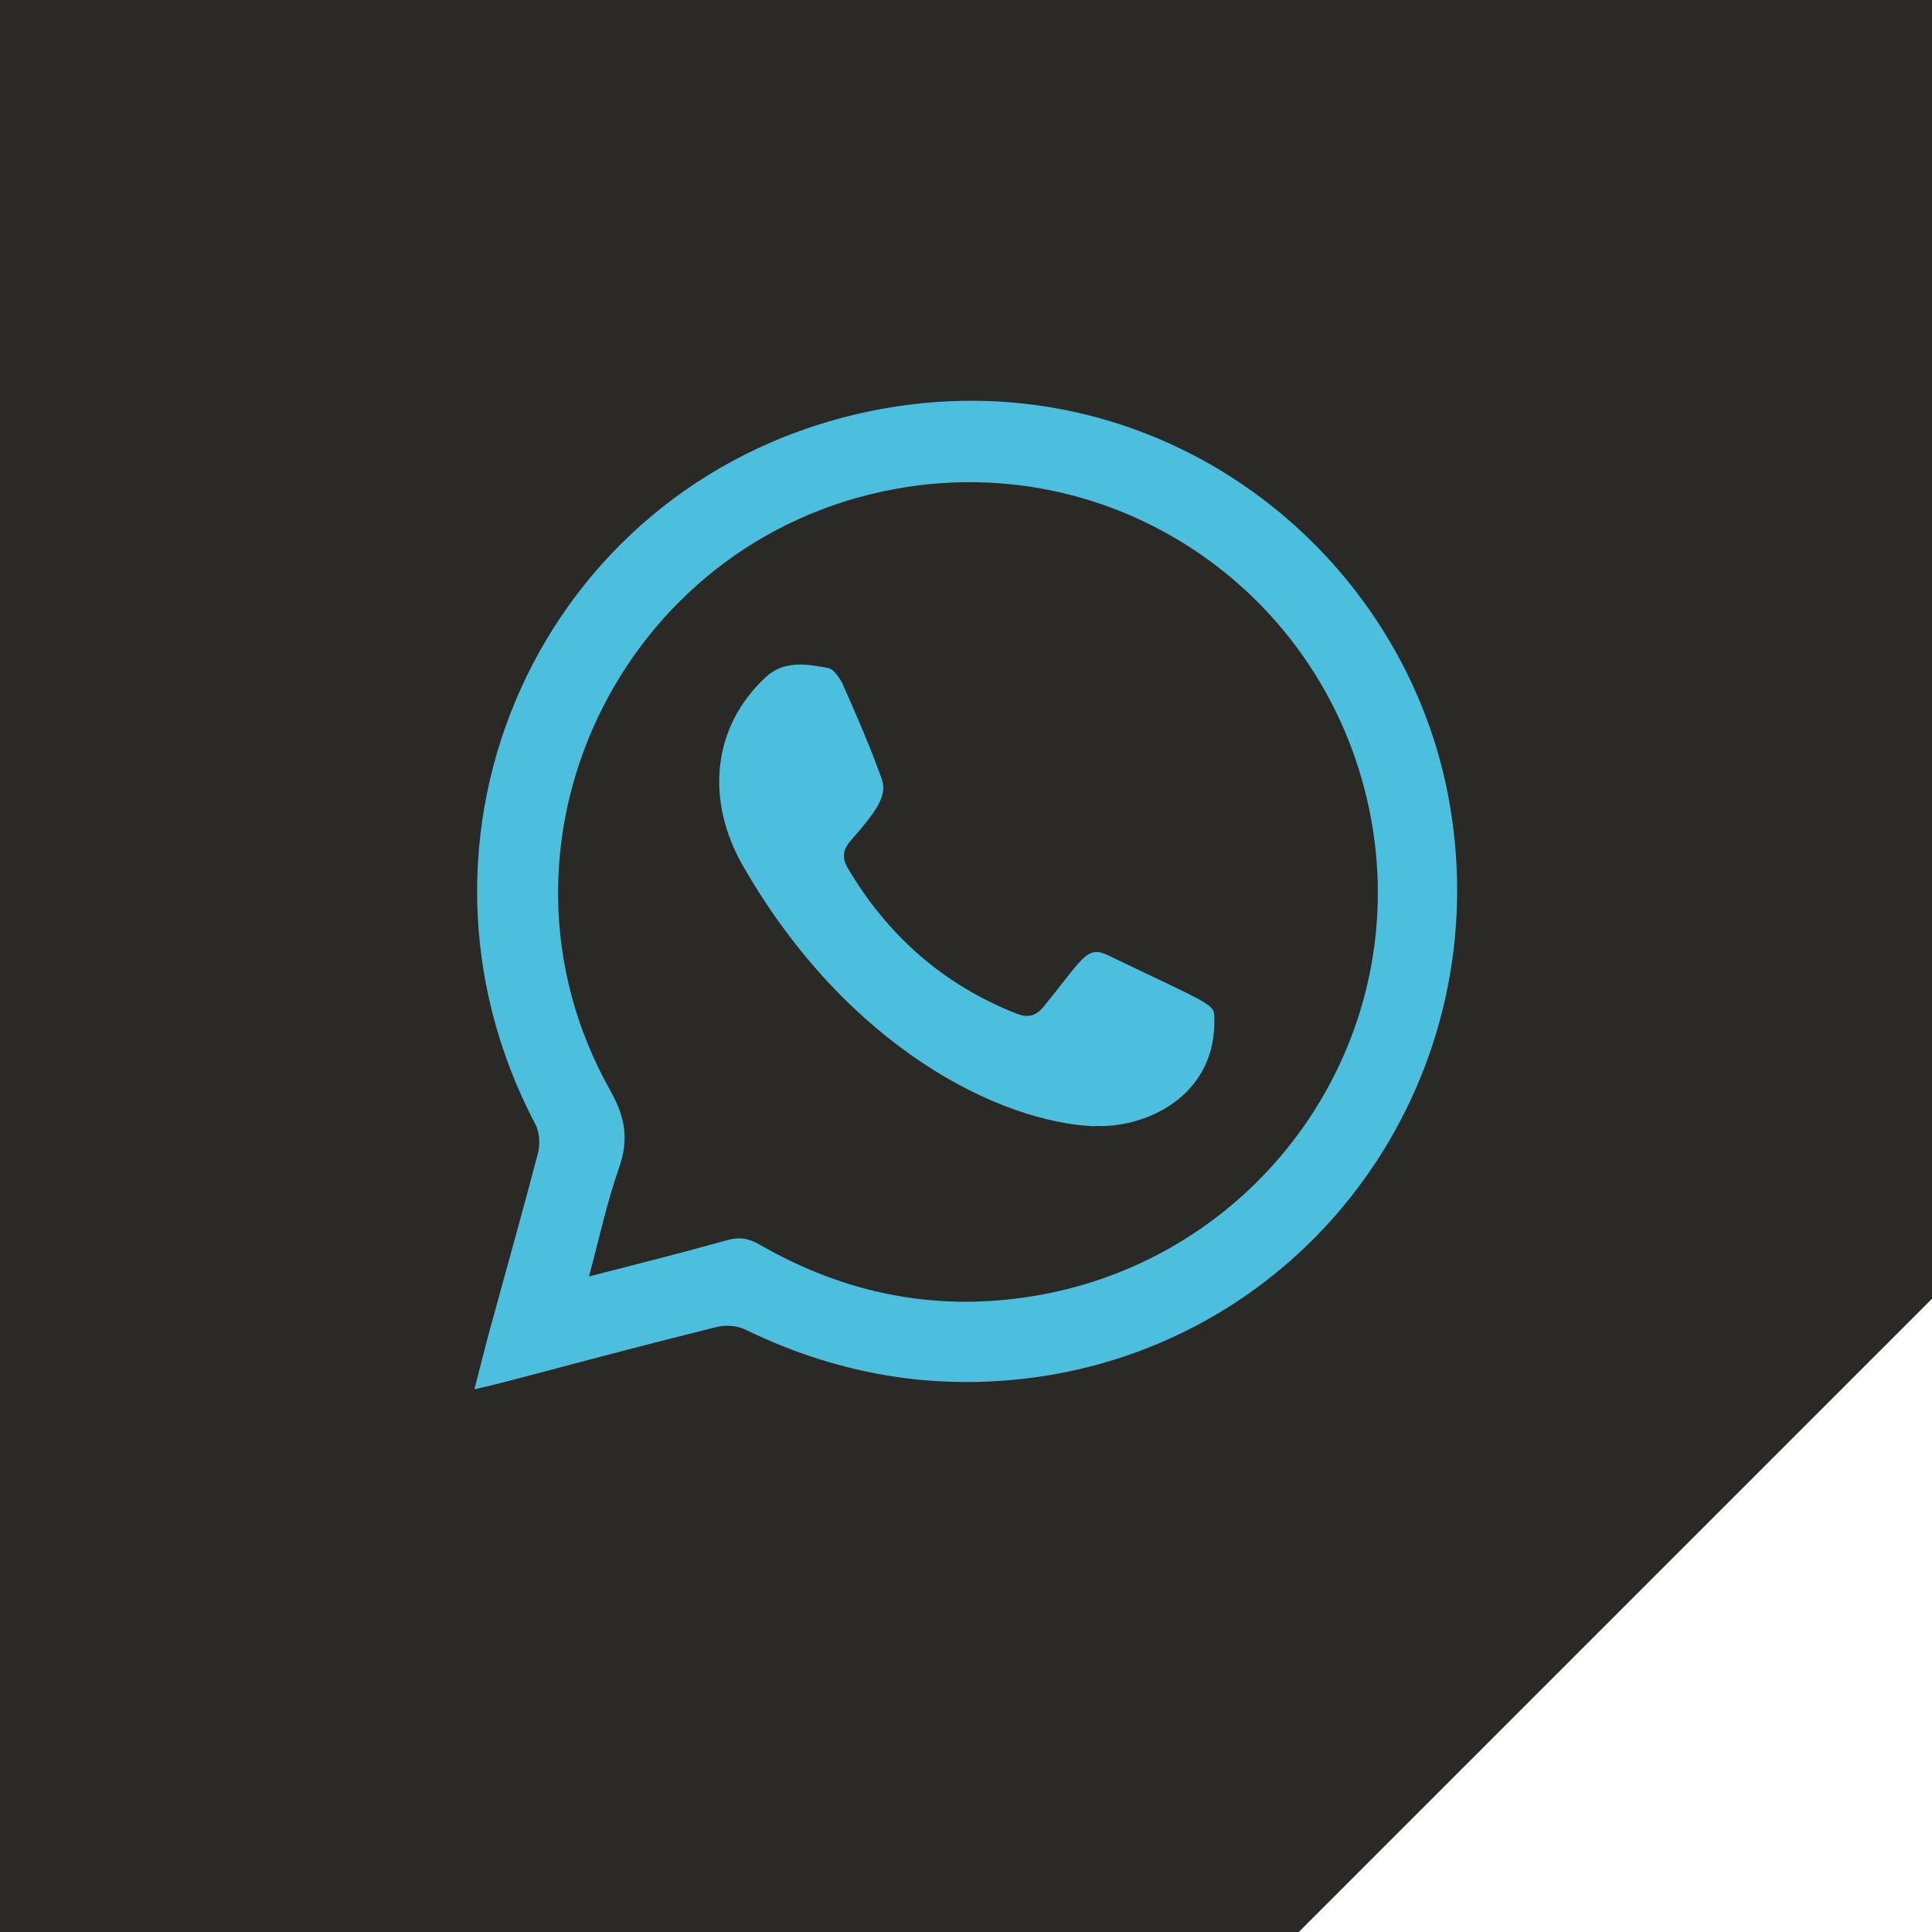
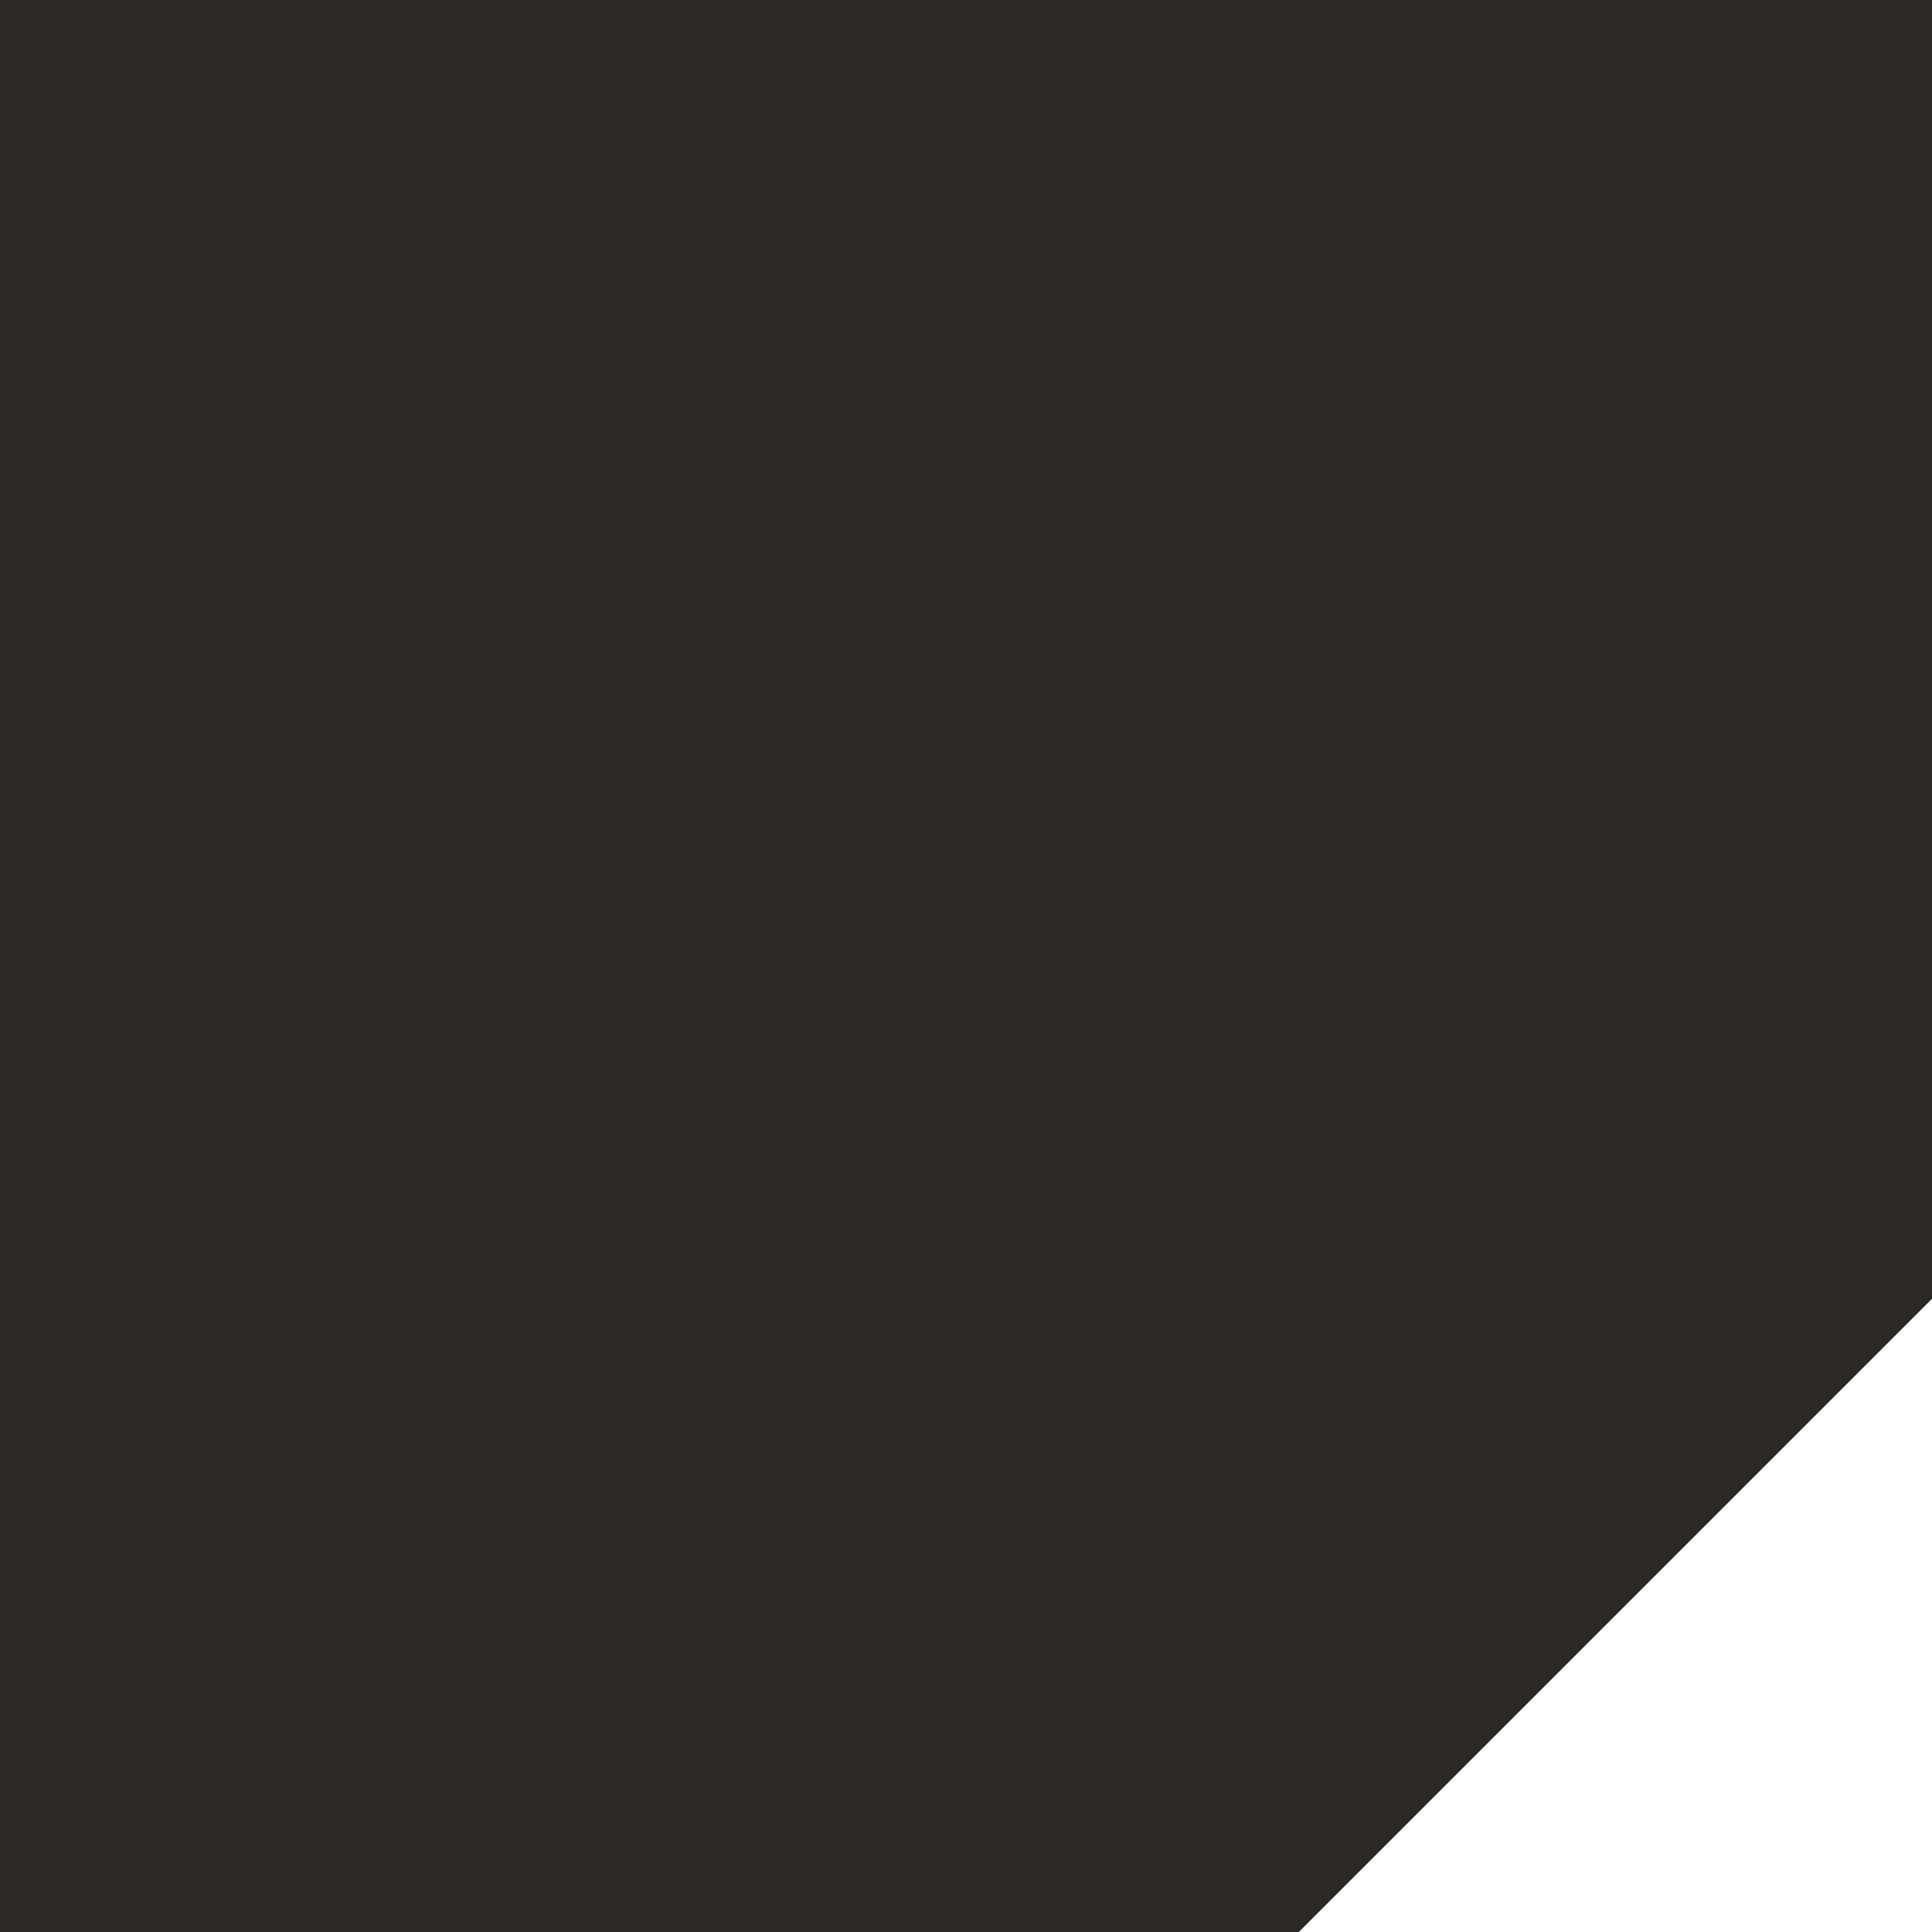
<svg xmlns="http://www.w3.org/2000/svg" id="Ebene_1" data-name="Ebene 1" viewBox="0 0 38.2 38.2">
  <defs>
    <style>
      .cls-1 {
        fill: #2b2926;
      }

      .cls-2 {
        fill: #4dbfde;
        fill-rule: evenodd;
      }
    </style>
  </defs>
  <polygon class="cls-1" points="0 0 0 38.2 25.68 38.2 38.2 25.68 38.2 0 0 0" />
  <g>
-     <path class="cls-2" d="M9.38,27.47c.11-.42.2-.79.3-1.16.32-1.17.65-2.34.96-3.52.04-.18.03-.41-.06-.57-2.98-5.68.1-12.56,6.35-14.03,5.68-1.33,10.79,2.5,11.72,7.63.97,5.35-2.53,10.43-7.84,11.36-2.11.36-4.13.05-6.05-.88-.17-.09-.41-.11-.6-.06-2.57.64-4.27,1.13-4.79,1.23ZM11.64,25.24c.97-.25,1.85-.47,2.74-.72.25-.07.44-.03.66.1,1.67.96,3.46,1.32,5.37,1.01,4.4-.71,7.41-4.82,6.74-9.2-.7-4.54-4.96-7.59-9.46-6.76-5.44,1-8.33,7.07-5.63,11.88.3.53.38.97.18,1.54-.24.68-.39,1.39-.6,2.17Z" />
-     <path class="cls-2" d="M21.66,22.27c-1.89-.07-4.91-1.56-6.97-5.15-.73-1.27-.63-2.73.45-3.73.36-.34.82-.26,1.24-.18.1.02.21.18.27.29.28.63.55,1.25.78,1.89.13.34-.11.66-.6,1.22-.16.18-.19.34-.07.55.79,1.34,1.9,2.32,3.36,2.89.21.08.37.03.51-.14.77-.94.85-1.22,1.26-1.03,1.96.94,2.11.97,2.12,1.2.07,1.65-1.45,2.24-2.36,2.18Z" />
-   </g>
+     </g>
</svg>